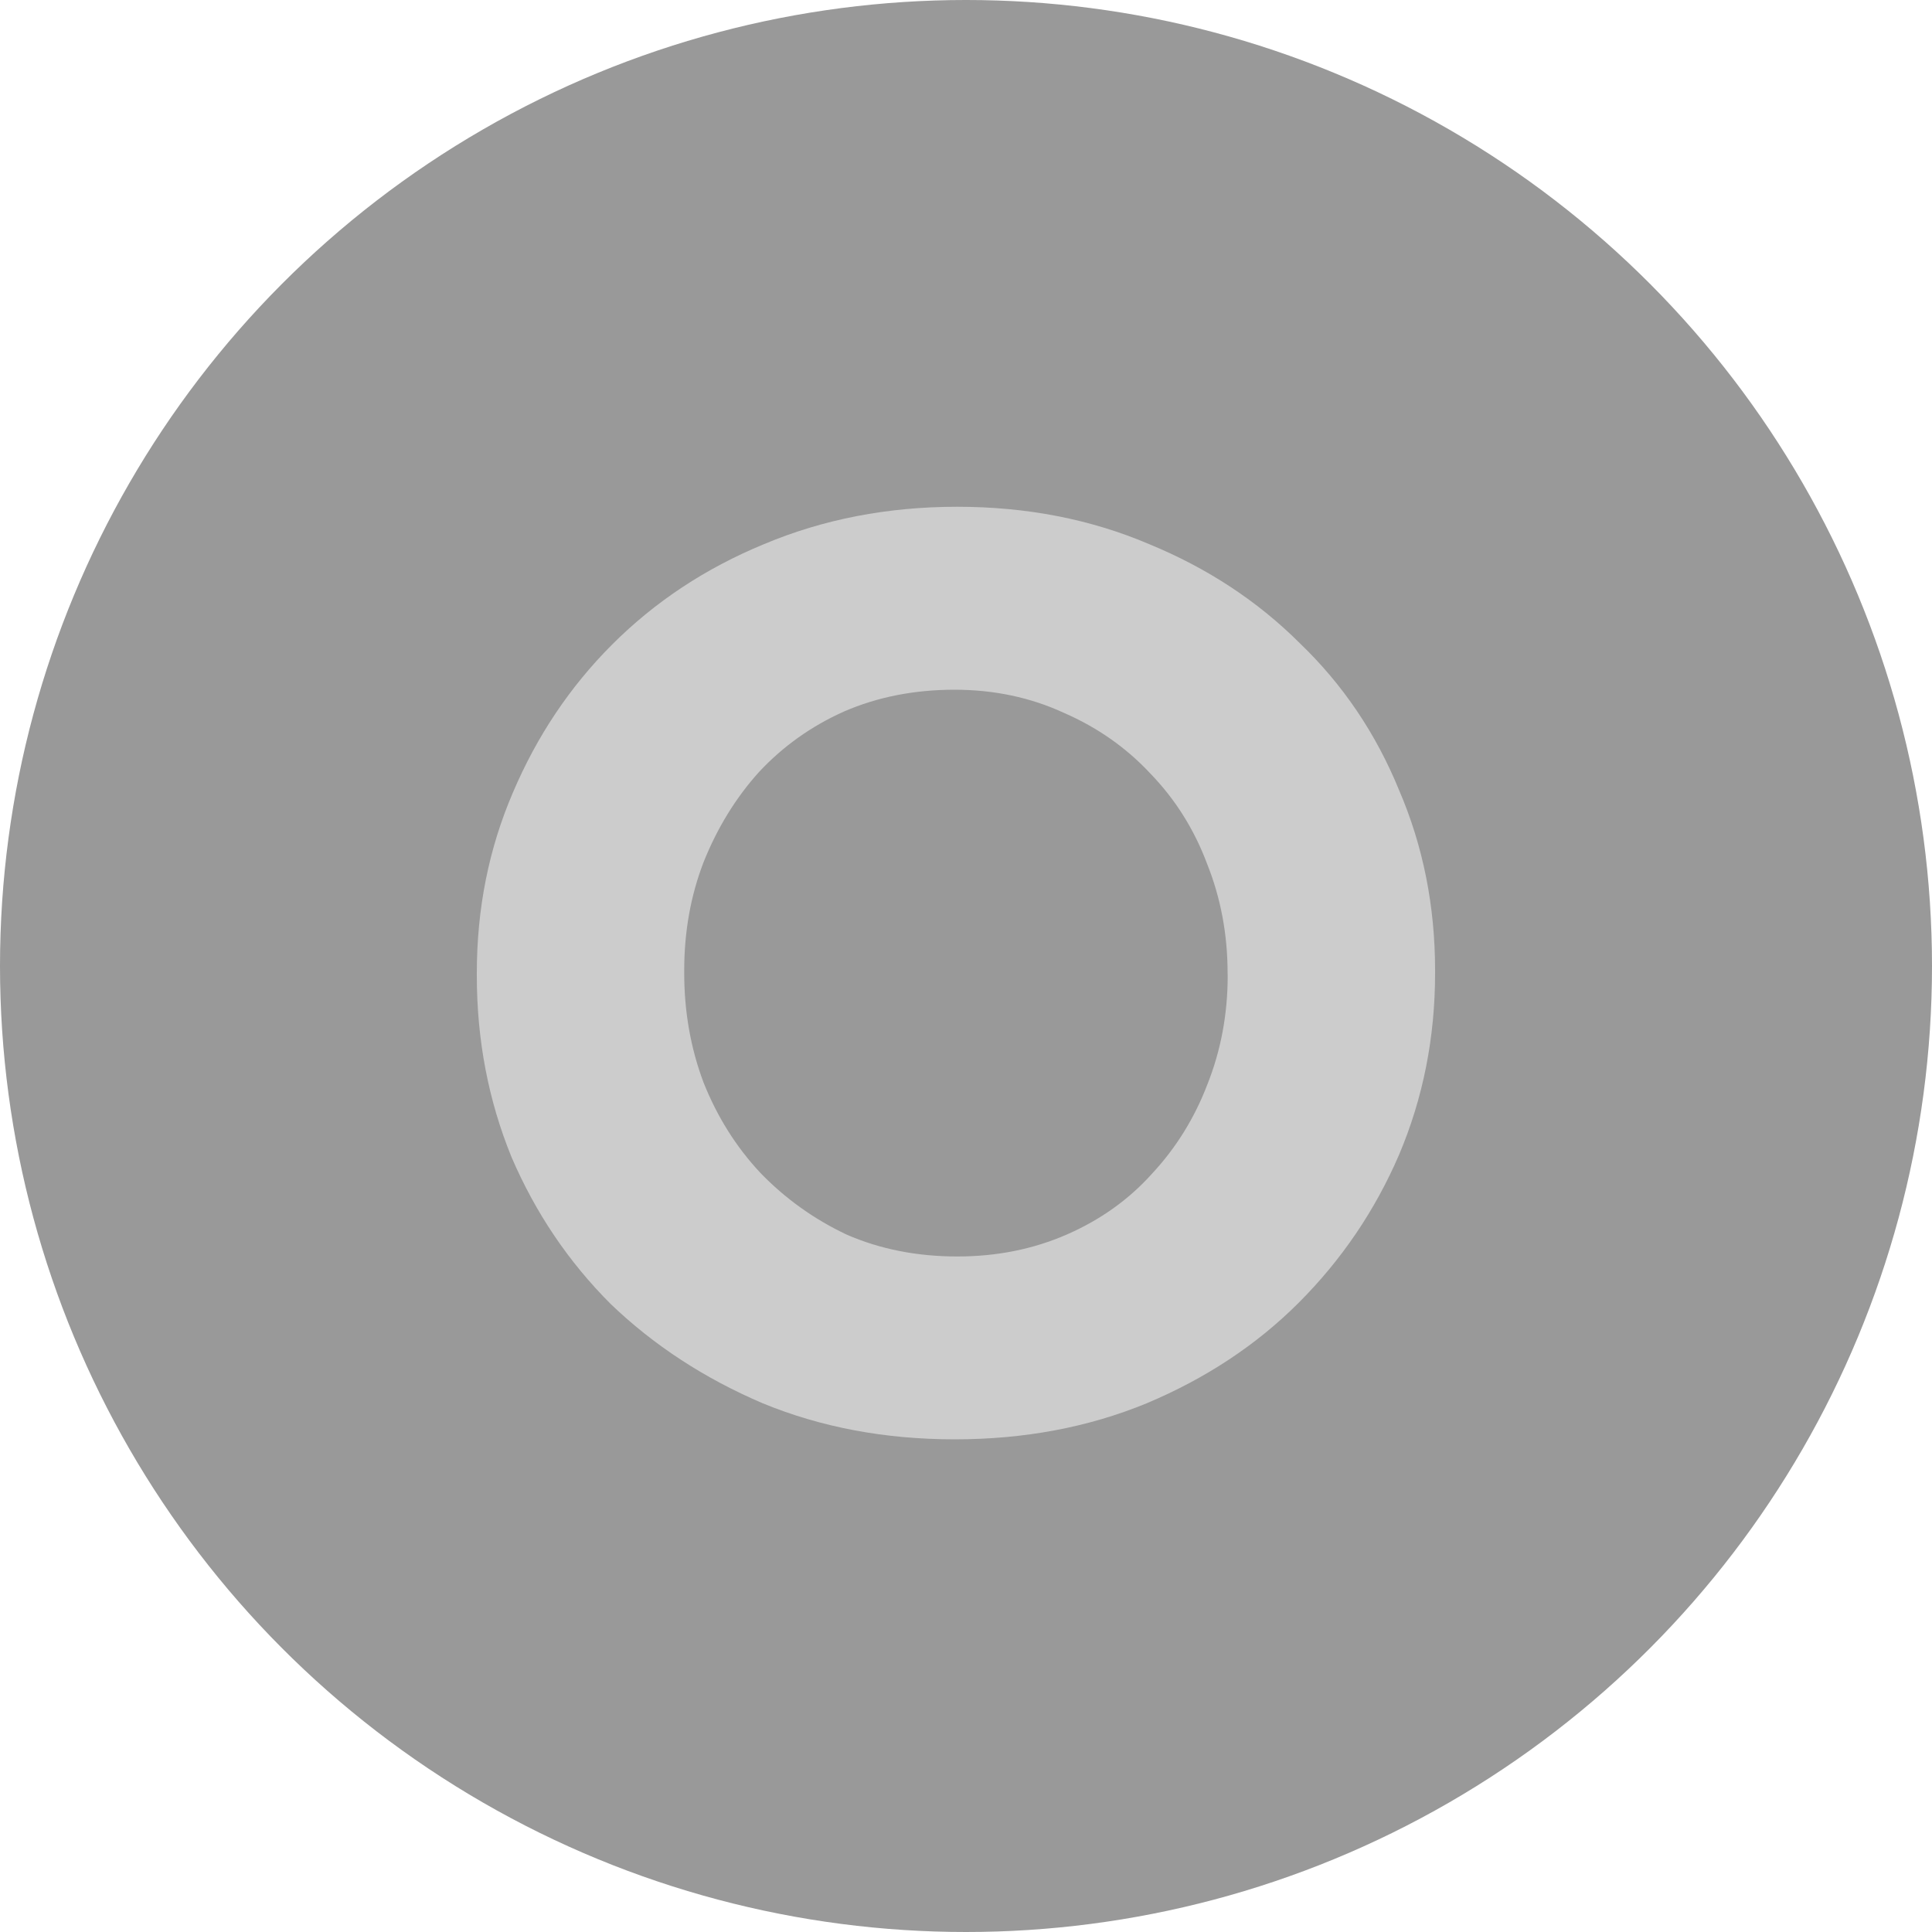
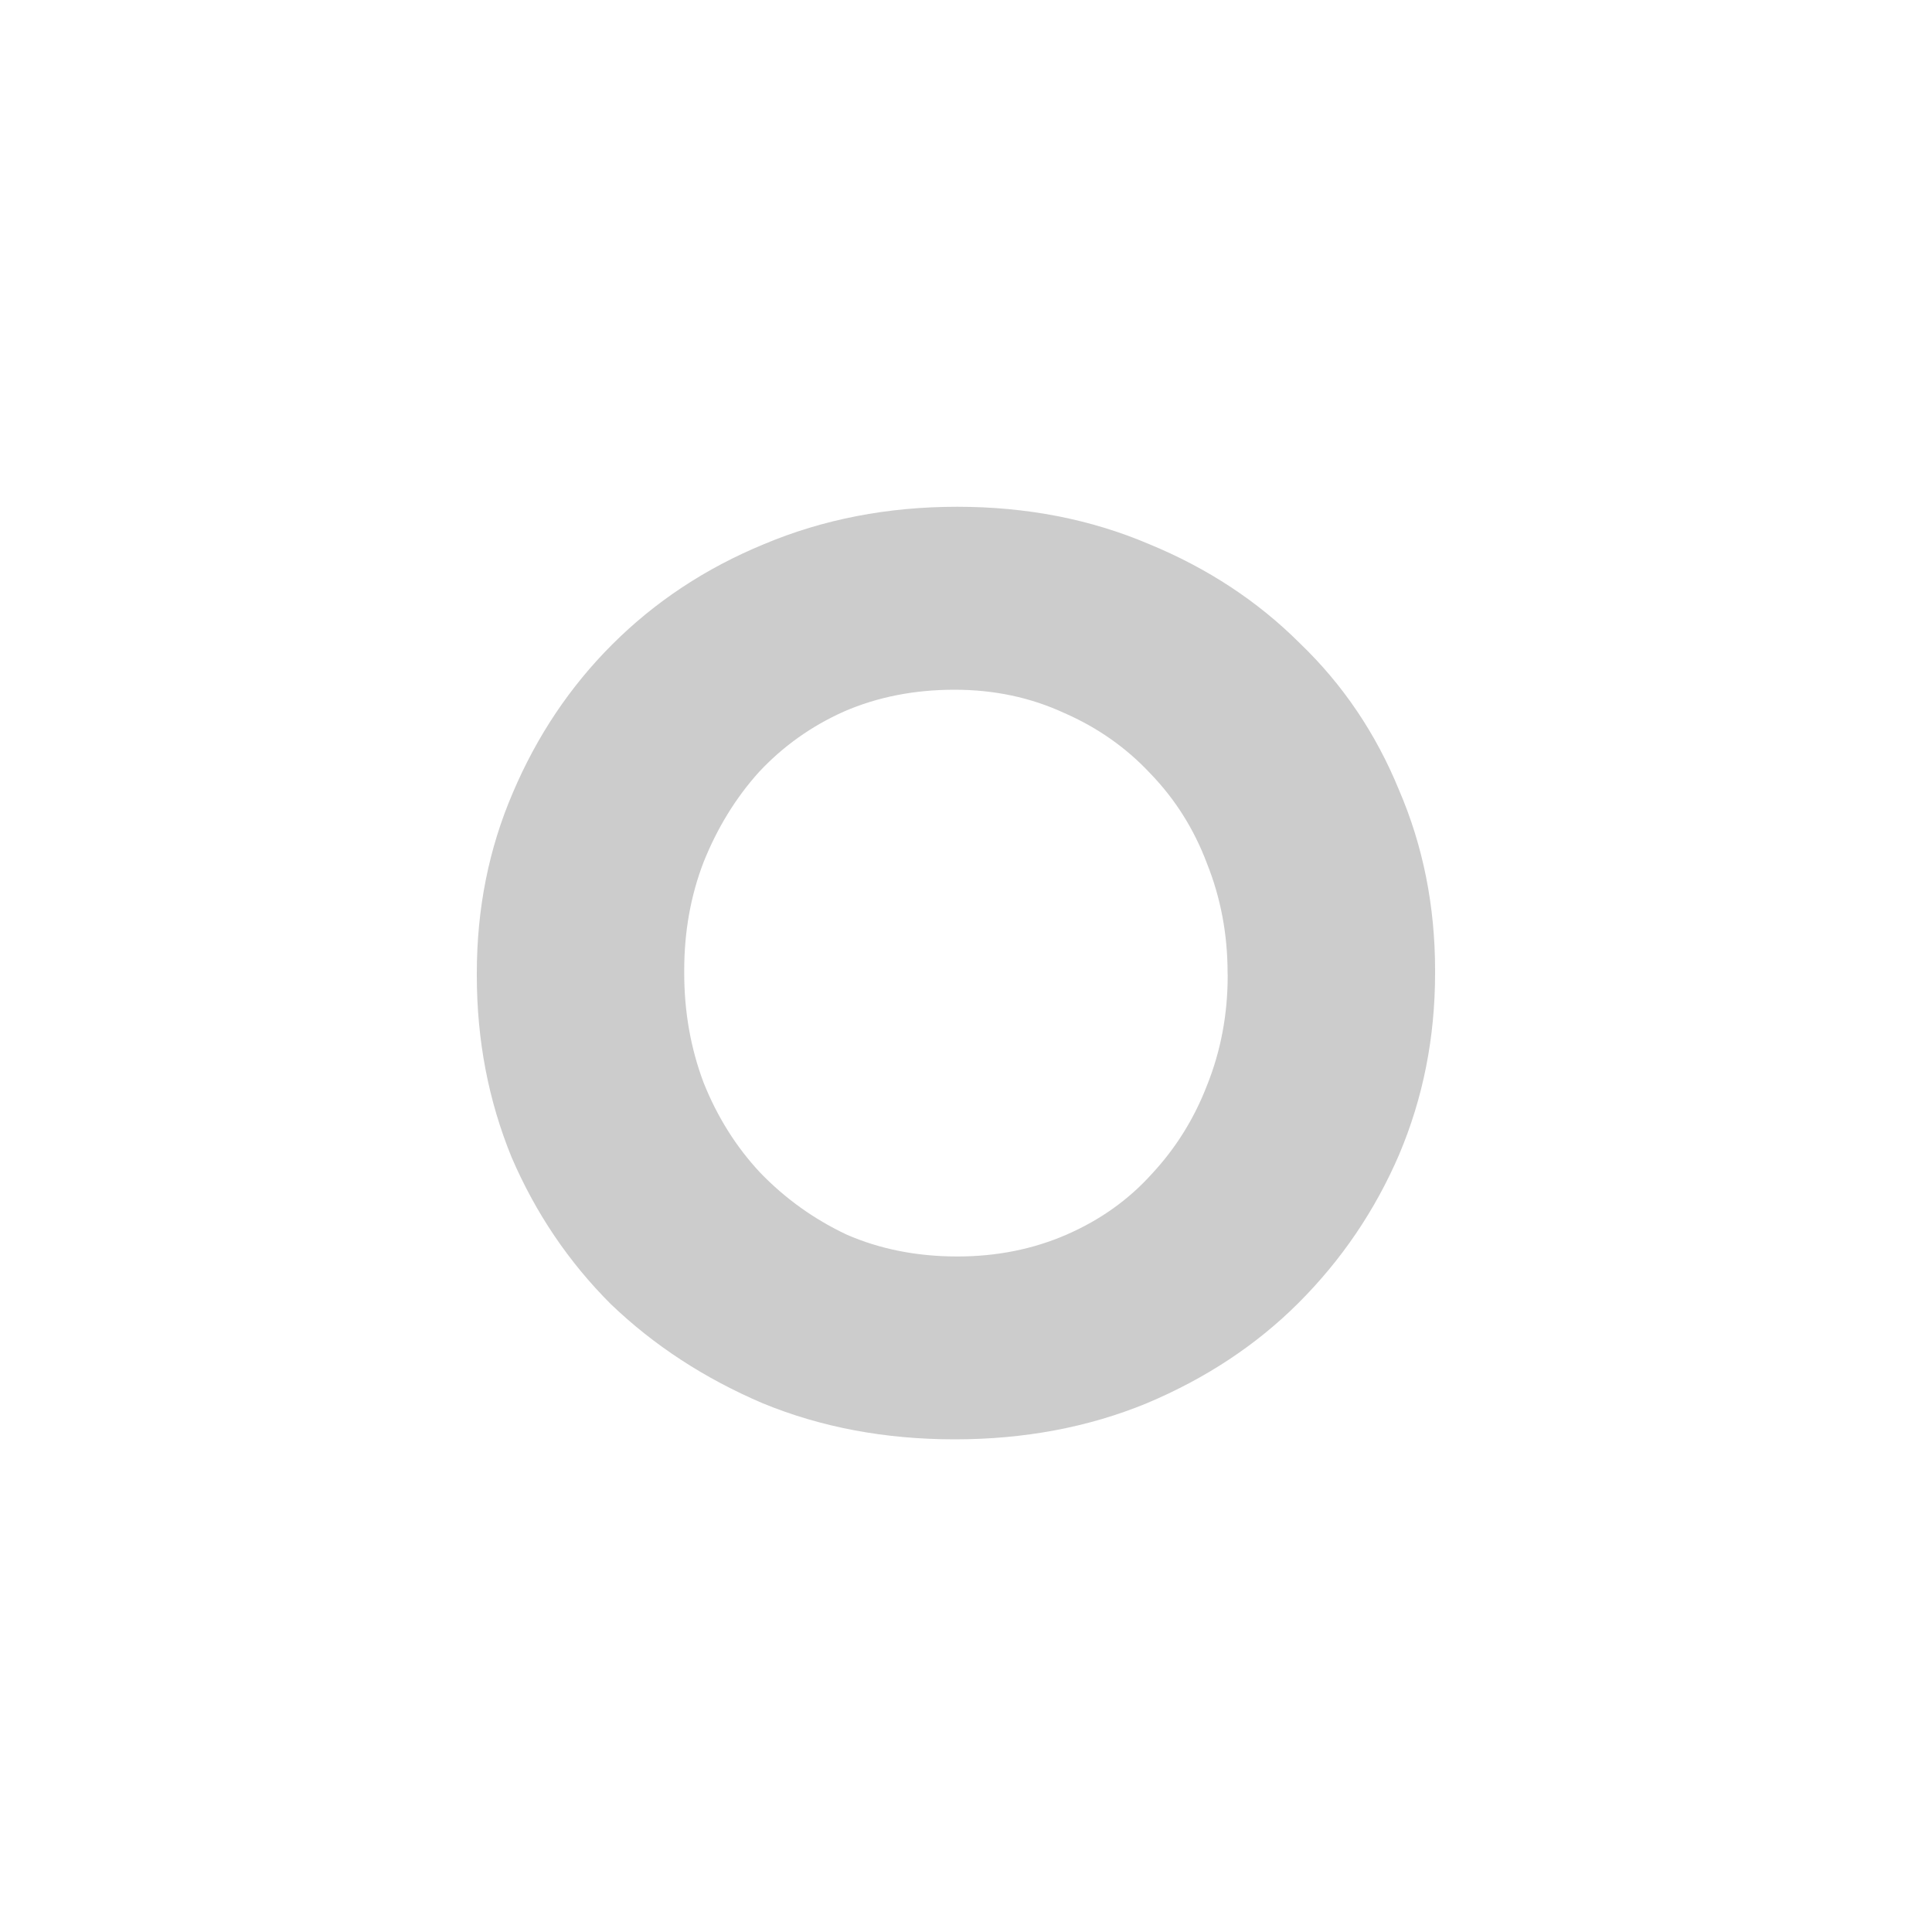
<svg xmlns="http://www.w3.org/2000/svg" xmlns:ns1="http://sodipodi.sourceforge.net/DTD/sodipodi-0.dtd" xmlns:ns2="http://www.inkscape.org/namespaces/inkscape" enable-background="new 0 0 21 21" xml:space="preserve" width="20" height="20" version="1.1" id="svg10" ns1:docname="OO.svg" ns2:version="1.2.1 (9c6d41e410, 2022-07-14)">
  <defs id="defs14" />
  <ns1:namedview id="namedview12" pagecolor="#ffffff" bordercolor="#000000" borderopacity="0.25" ns2:showpageshadow="2" ns2:pageopacity="0.0" ns2:pagecheckerboard="0" ns2:deskcolor="#d1d1d1" showgrid="false" ns2:zoom="9.2807765" ns2:cx="1.5623693" ns2:cy="18.209683" ns2:window-width="1920" ns2:window-height="1017" ns2:window-x="1358" ns2:window-y="-8" ns2:window-maximized="1" ns2:current-layer="g8" />
-   <rect id="backgroundrect" width="100%" height="100%" x="0" y="0" fill="none" stroke="none" />
  <g class="currentLayer" style="" id="g8">
    <title id="title3">Layer 1</title>
-     <circle id="XMLID_3_" fill="#0070FF" cx="10" cy="10" r="10" class="" style="fill:#999999;fill-opacity:1" />
    <g aria-label="O" id="text398" style="font-style:italic;font-size:13.333px;font-family:'Liberation Serif';-inkscape-font-specification:'Liberation Serif Italic';text-align:center;text-anchor:middle;fill:#cccccc;stroke-width:0.545;stroke-linejoin:round">
      <path d="m 14.856,10.073 v -0.027 q 0,-1 -0.373,-1.867 -0.36,-0.88 -1.027,-1.52 Q 12.802,6.006 11.896,5.633 10.989,5.246 9.909,5.246 q -1.08,0 -2,0.387 Q 7.003,6.006 6.336,6.673 5.683,7.326 5.309,8.206 4.936,9.073 4.936,10.073 v 0.027 q 0,1 0.36,1.88 0.373,0.867 1.027,1.52 0.667,0.64 1.573,1.027 0.907,0.373 1.987,0.373 1.08,0 1.987,-0.373 0.92,-0.387 1.573,-1.04 0.667,-0.667 1.04,-1.533 0.373,-0.88 0.373,-1.88 z m -2.147,0.027 q 0,0.6 -0.213,1.133 -0.2,0.52 -0.573,0.92 -0.36,0.4 -0.88,0.627 -0.52,0.227 -1.133,0.227 -0.627,0 -1.147,-0.227 -0.507,-0.24 -0.893,-0.64 Q 7.496,11.74 7.283,11.206 7.083,10.673 7.083,10.073 v -0.027 q 0,-0.6 0.2,-1.12 Q 7.496,8.393 7.856,7.993 8.229,7.593 8.736,7.366 9.256,7.14 9.882,7.14 q 0.613,0 1.133,0.24 0.52,0.227 0.893,0.627 0.387,0.4 0.587,0.933 0.213,0.533 0.213,1.133 z" style="font-style:normal;font-weight:bold;font-family:Gotham;-inkscape-font-specification:'Gotham Bold'" id="path855" />
    </g>
  </g>
</svg>